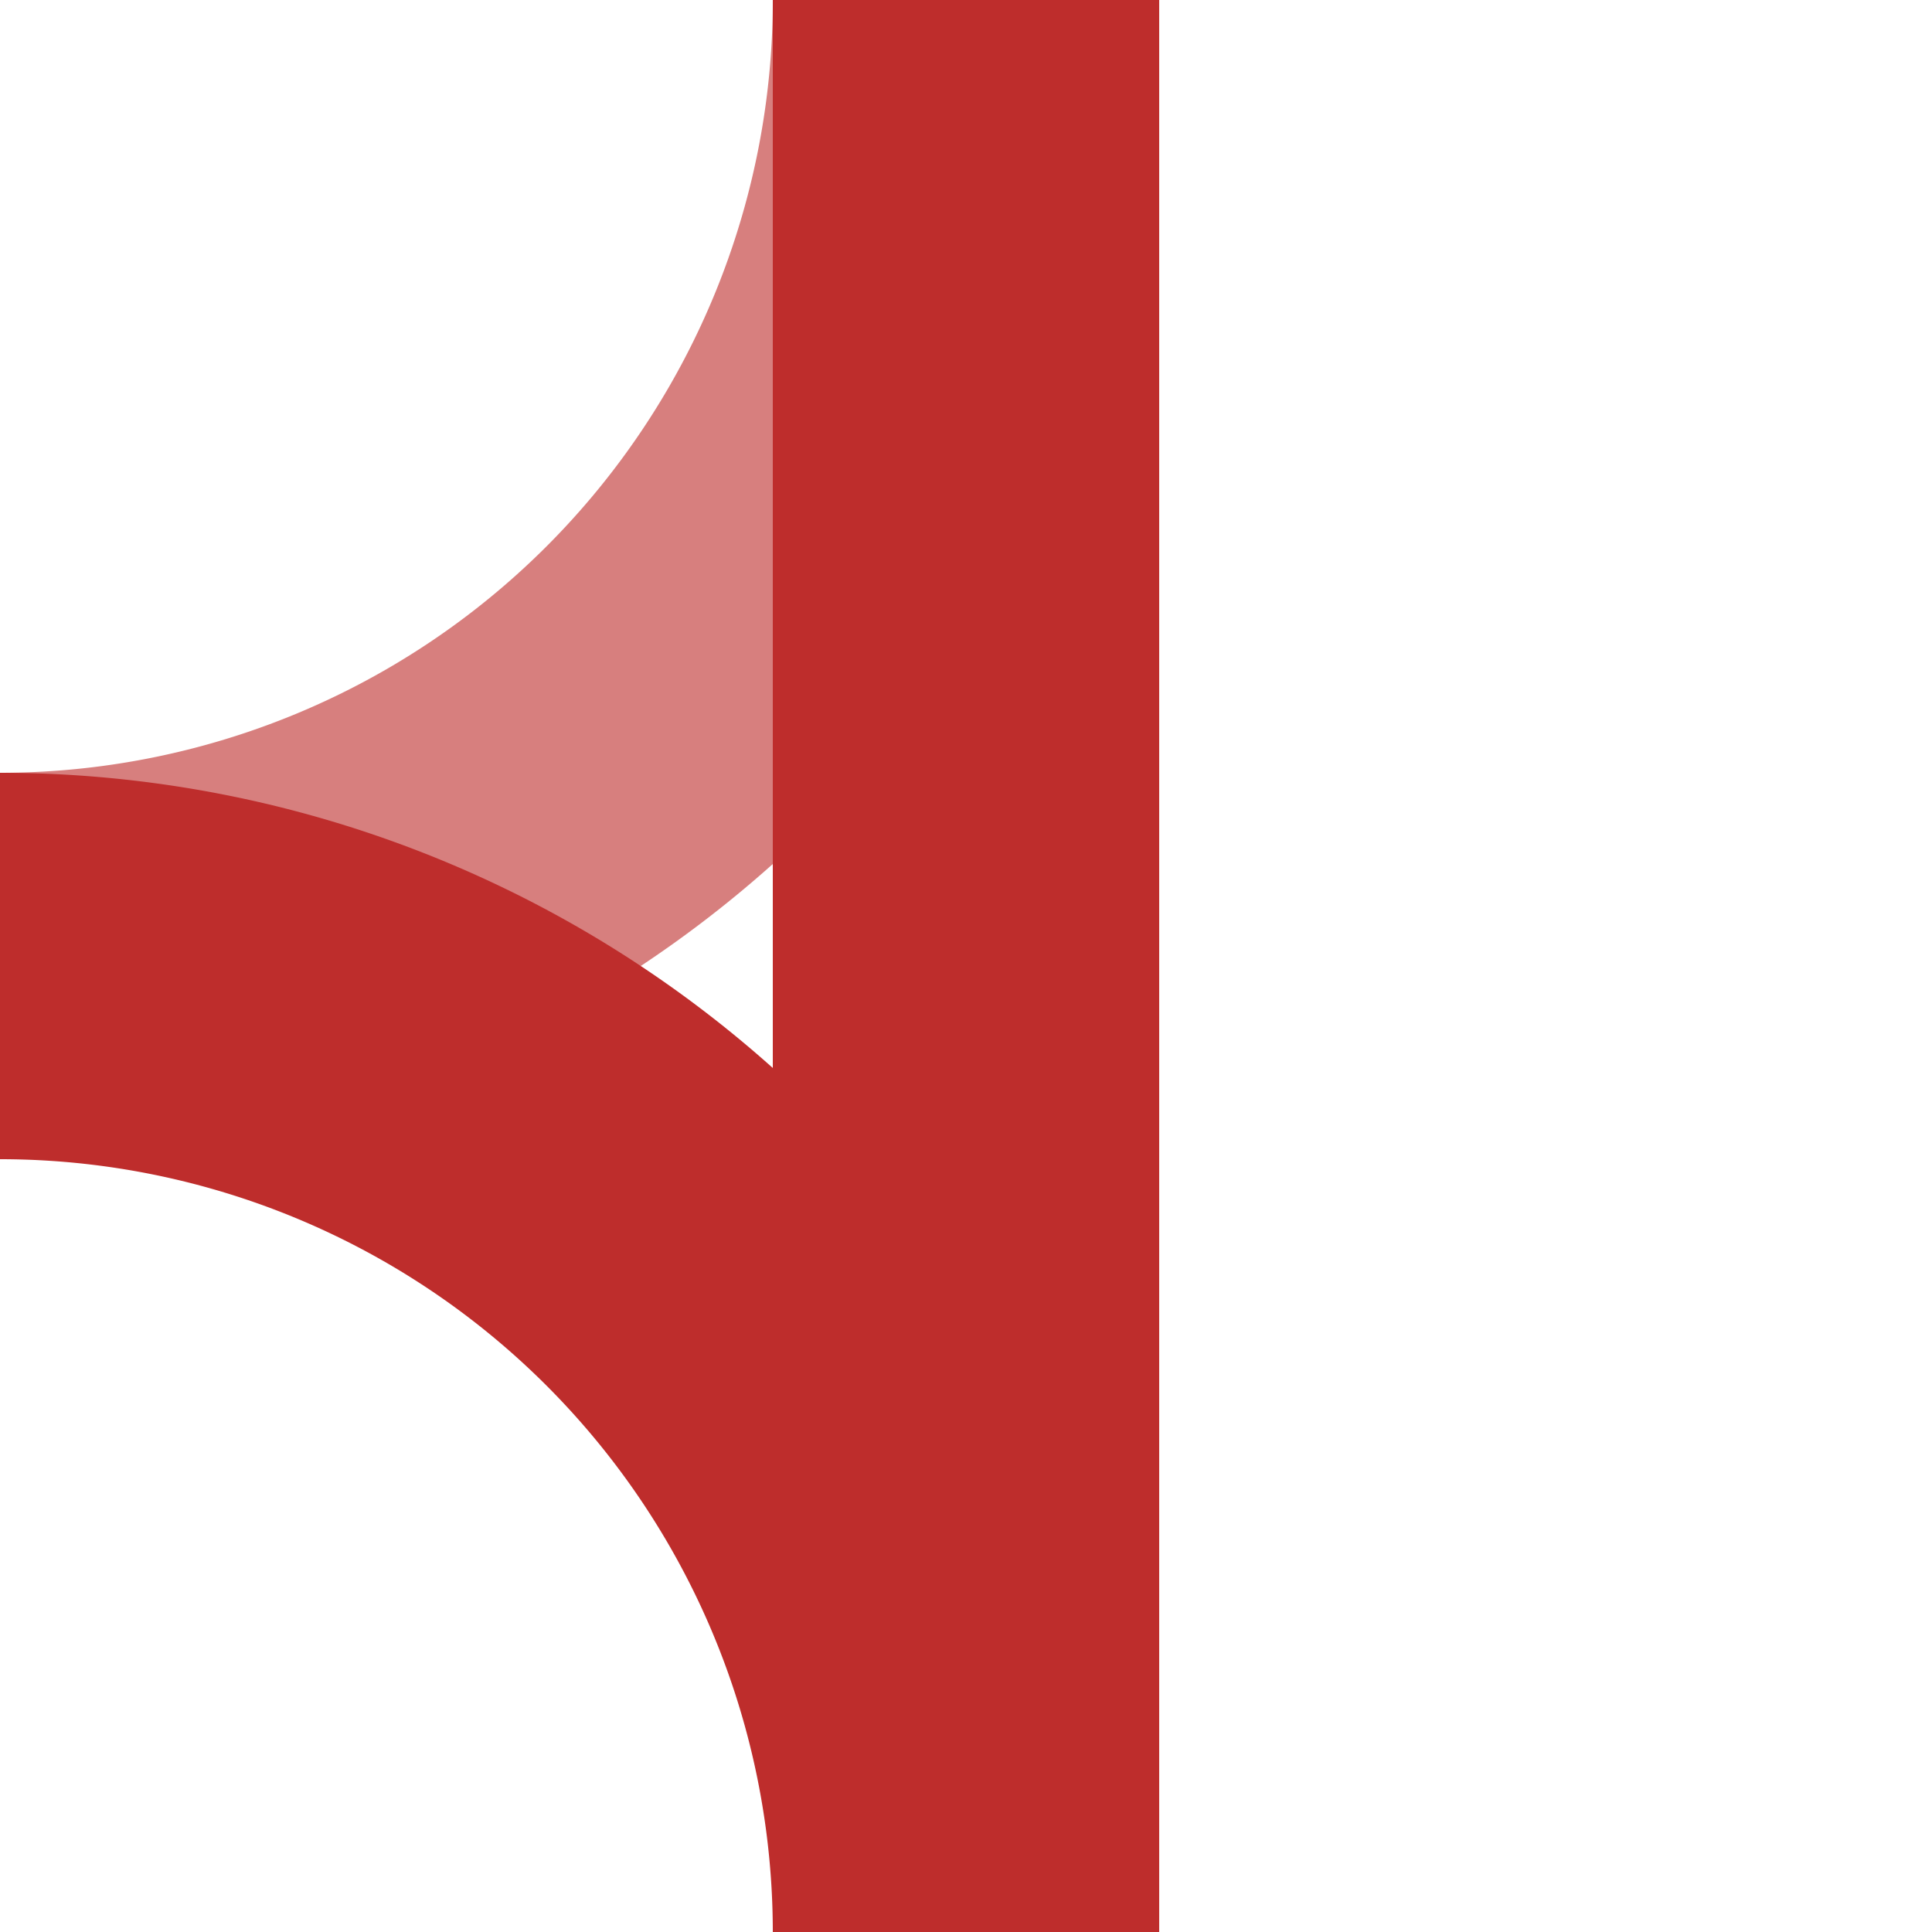
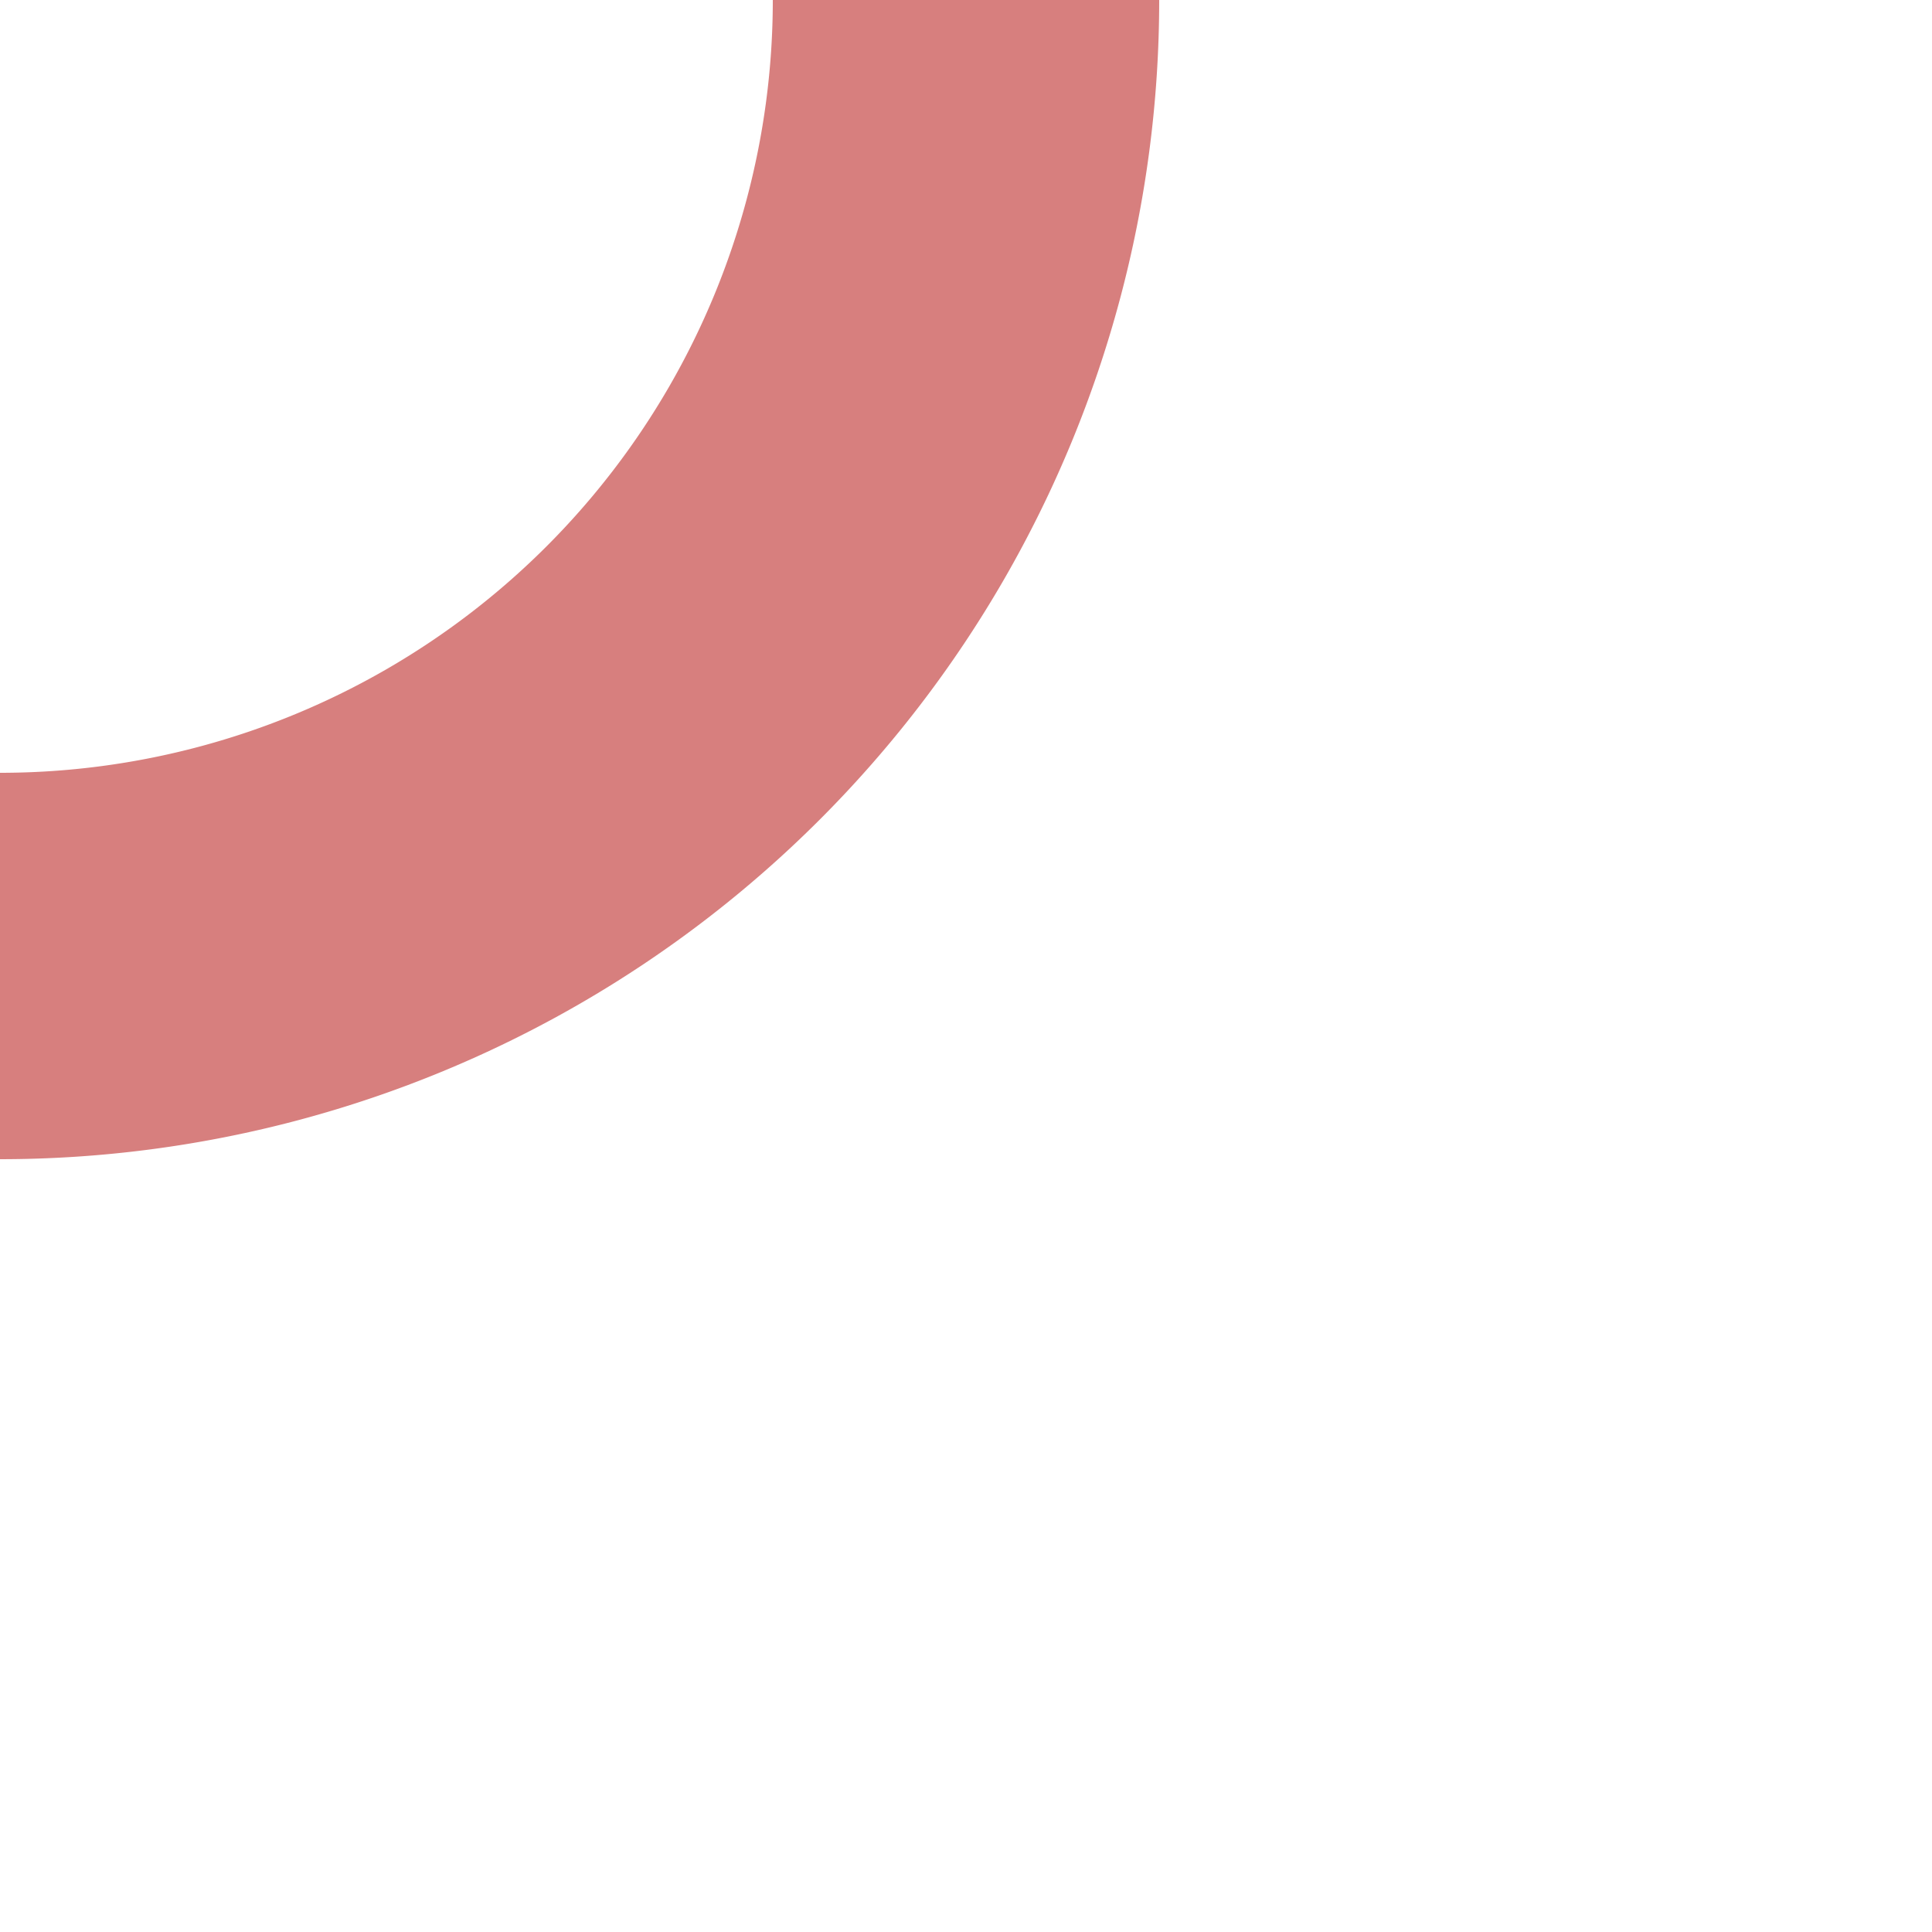
<svg xmlns="http://www.w3.org/2000/svg" version="1.1" width="500px" height="500px" viewBox="0 0 500 500">
  <title>ABZgxr+r</title>
  <g style="stroke:none;">
    <path d="M 0,300 A 300,300 0 0 0 300,0   L 200,0   A 200,200 0 0 1 0,200 z" style="fill:#D77F7E;" />
-     <path d="M 0,200 A 300,300 0 0 1 300,500 L 200,500 A 200,200 0 0 0 0,300 z" style="fill:#BE2D2C;" />
-     <polygon points="200,0 300,0 300,500 200,500" style="fill:#BE2D2C;" />
  </g>
</svg>